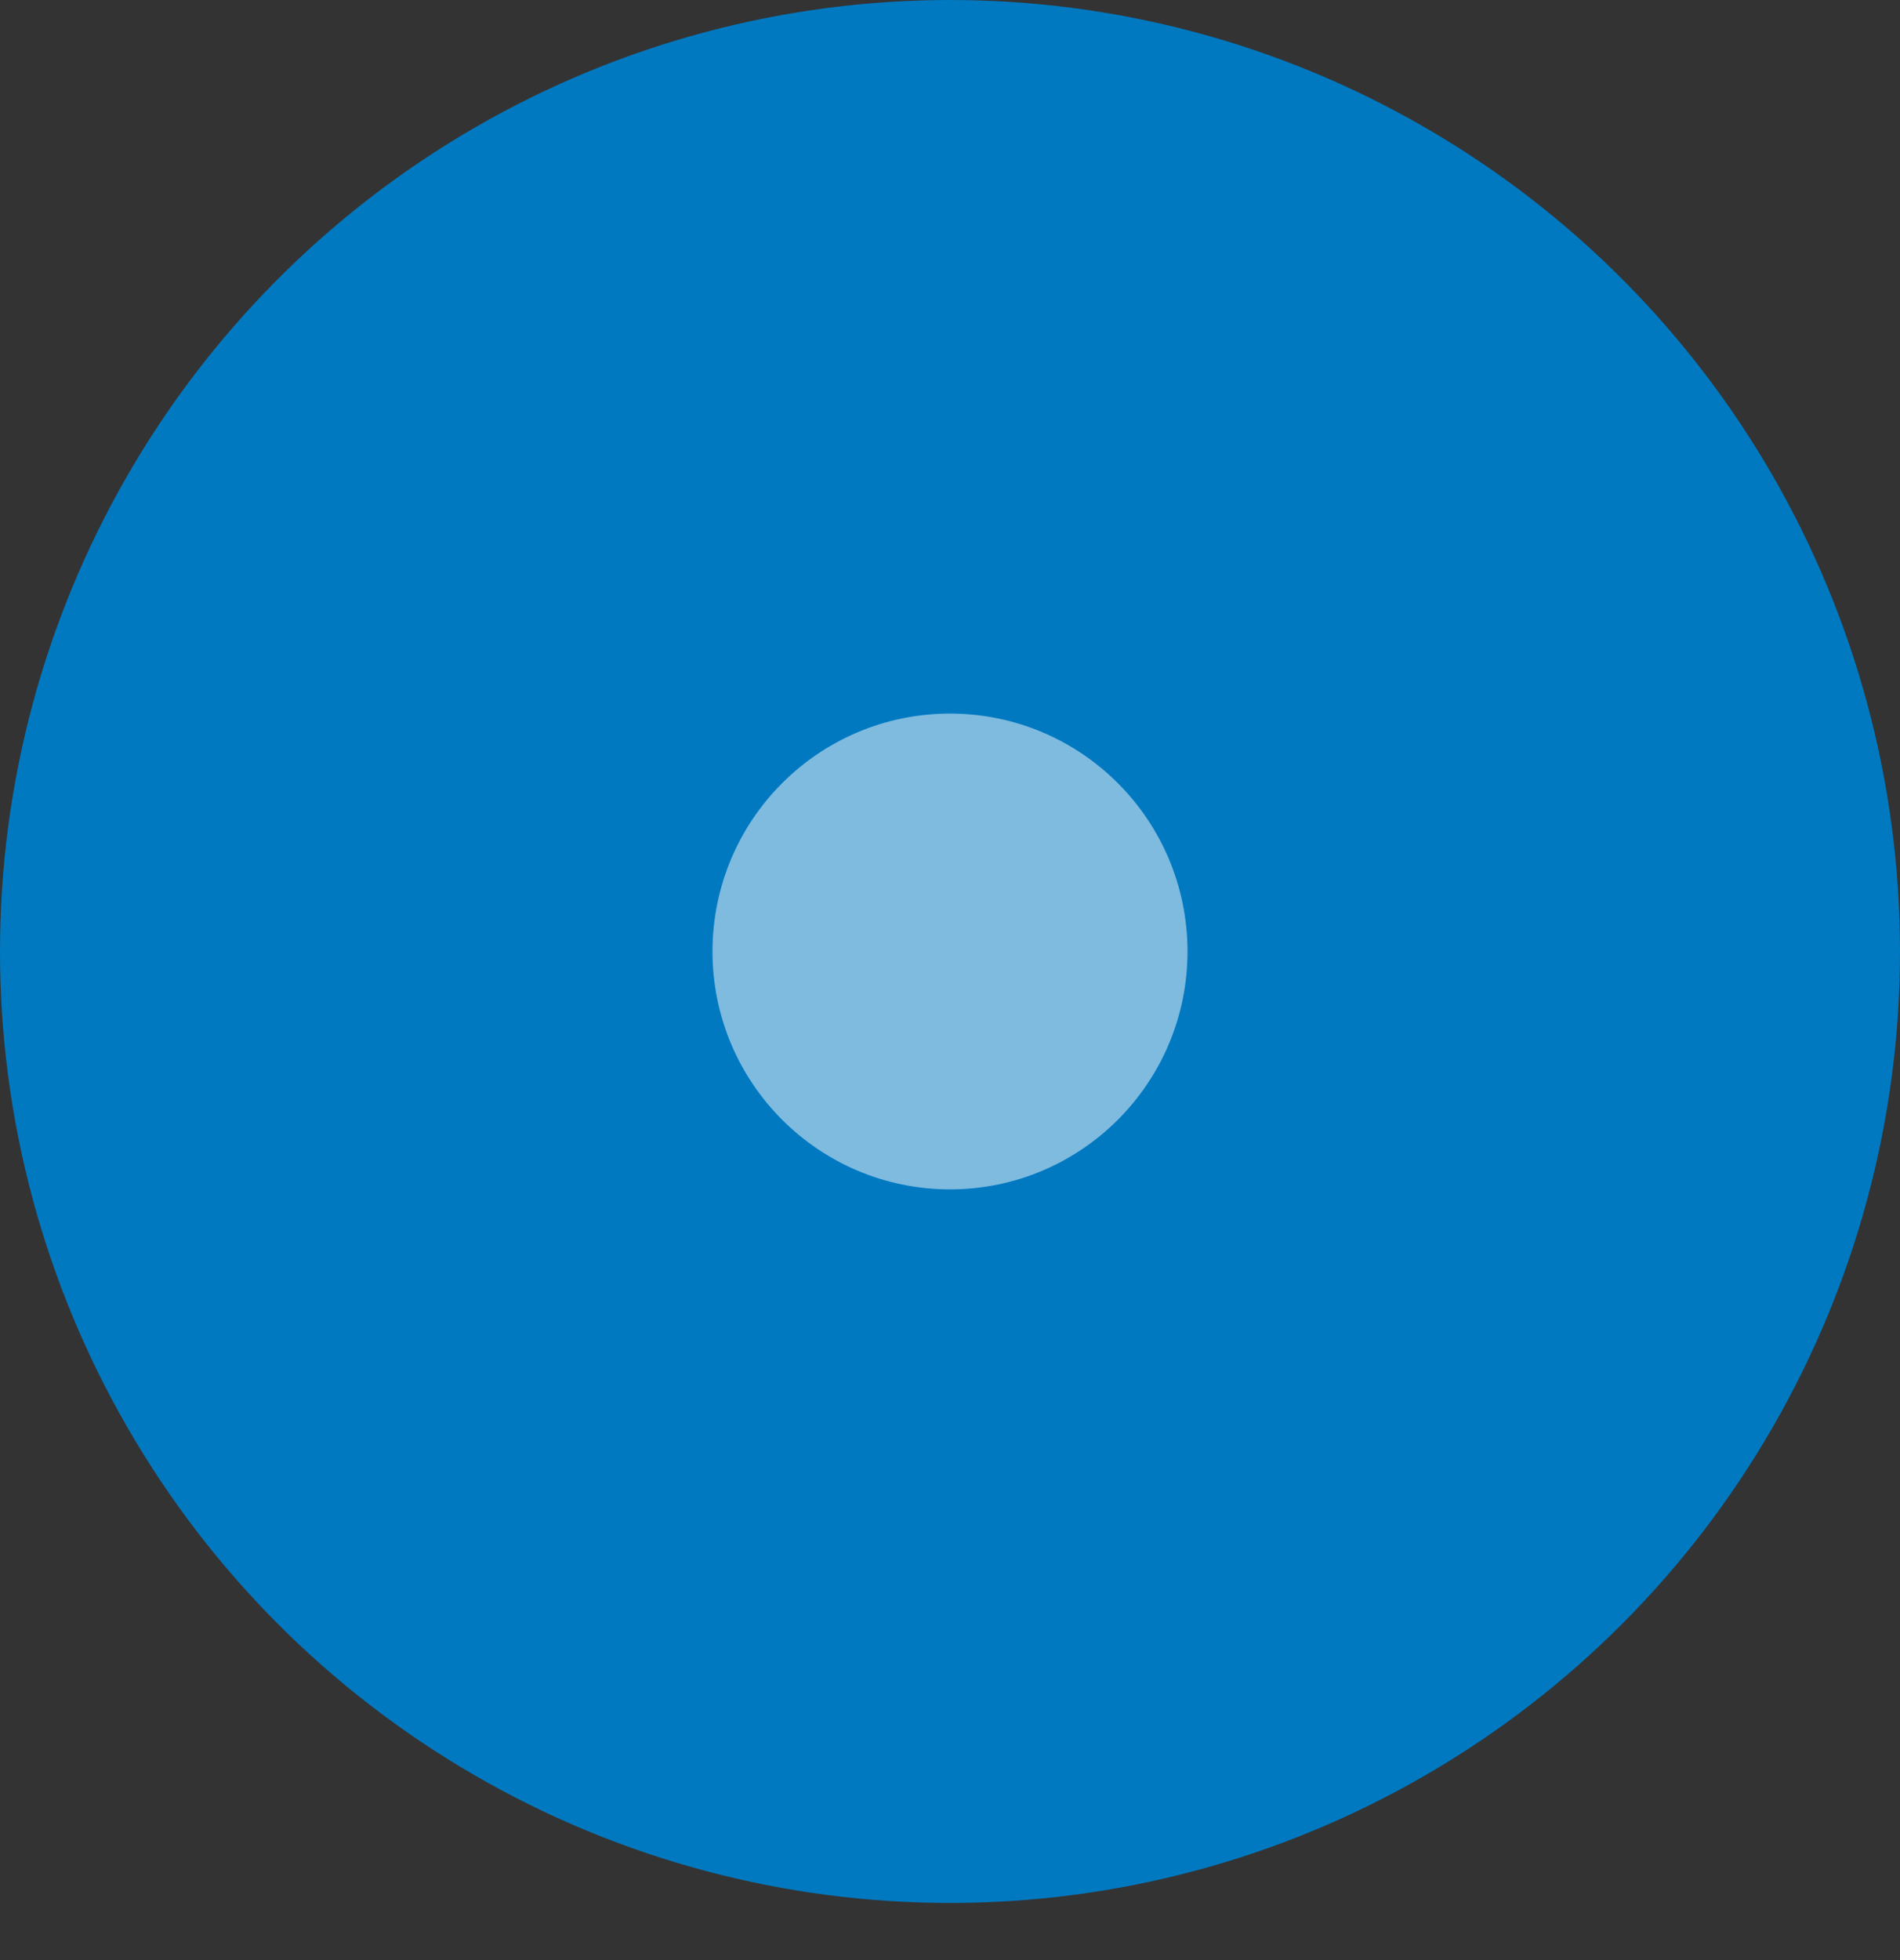
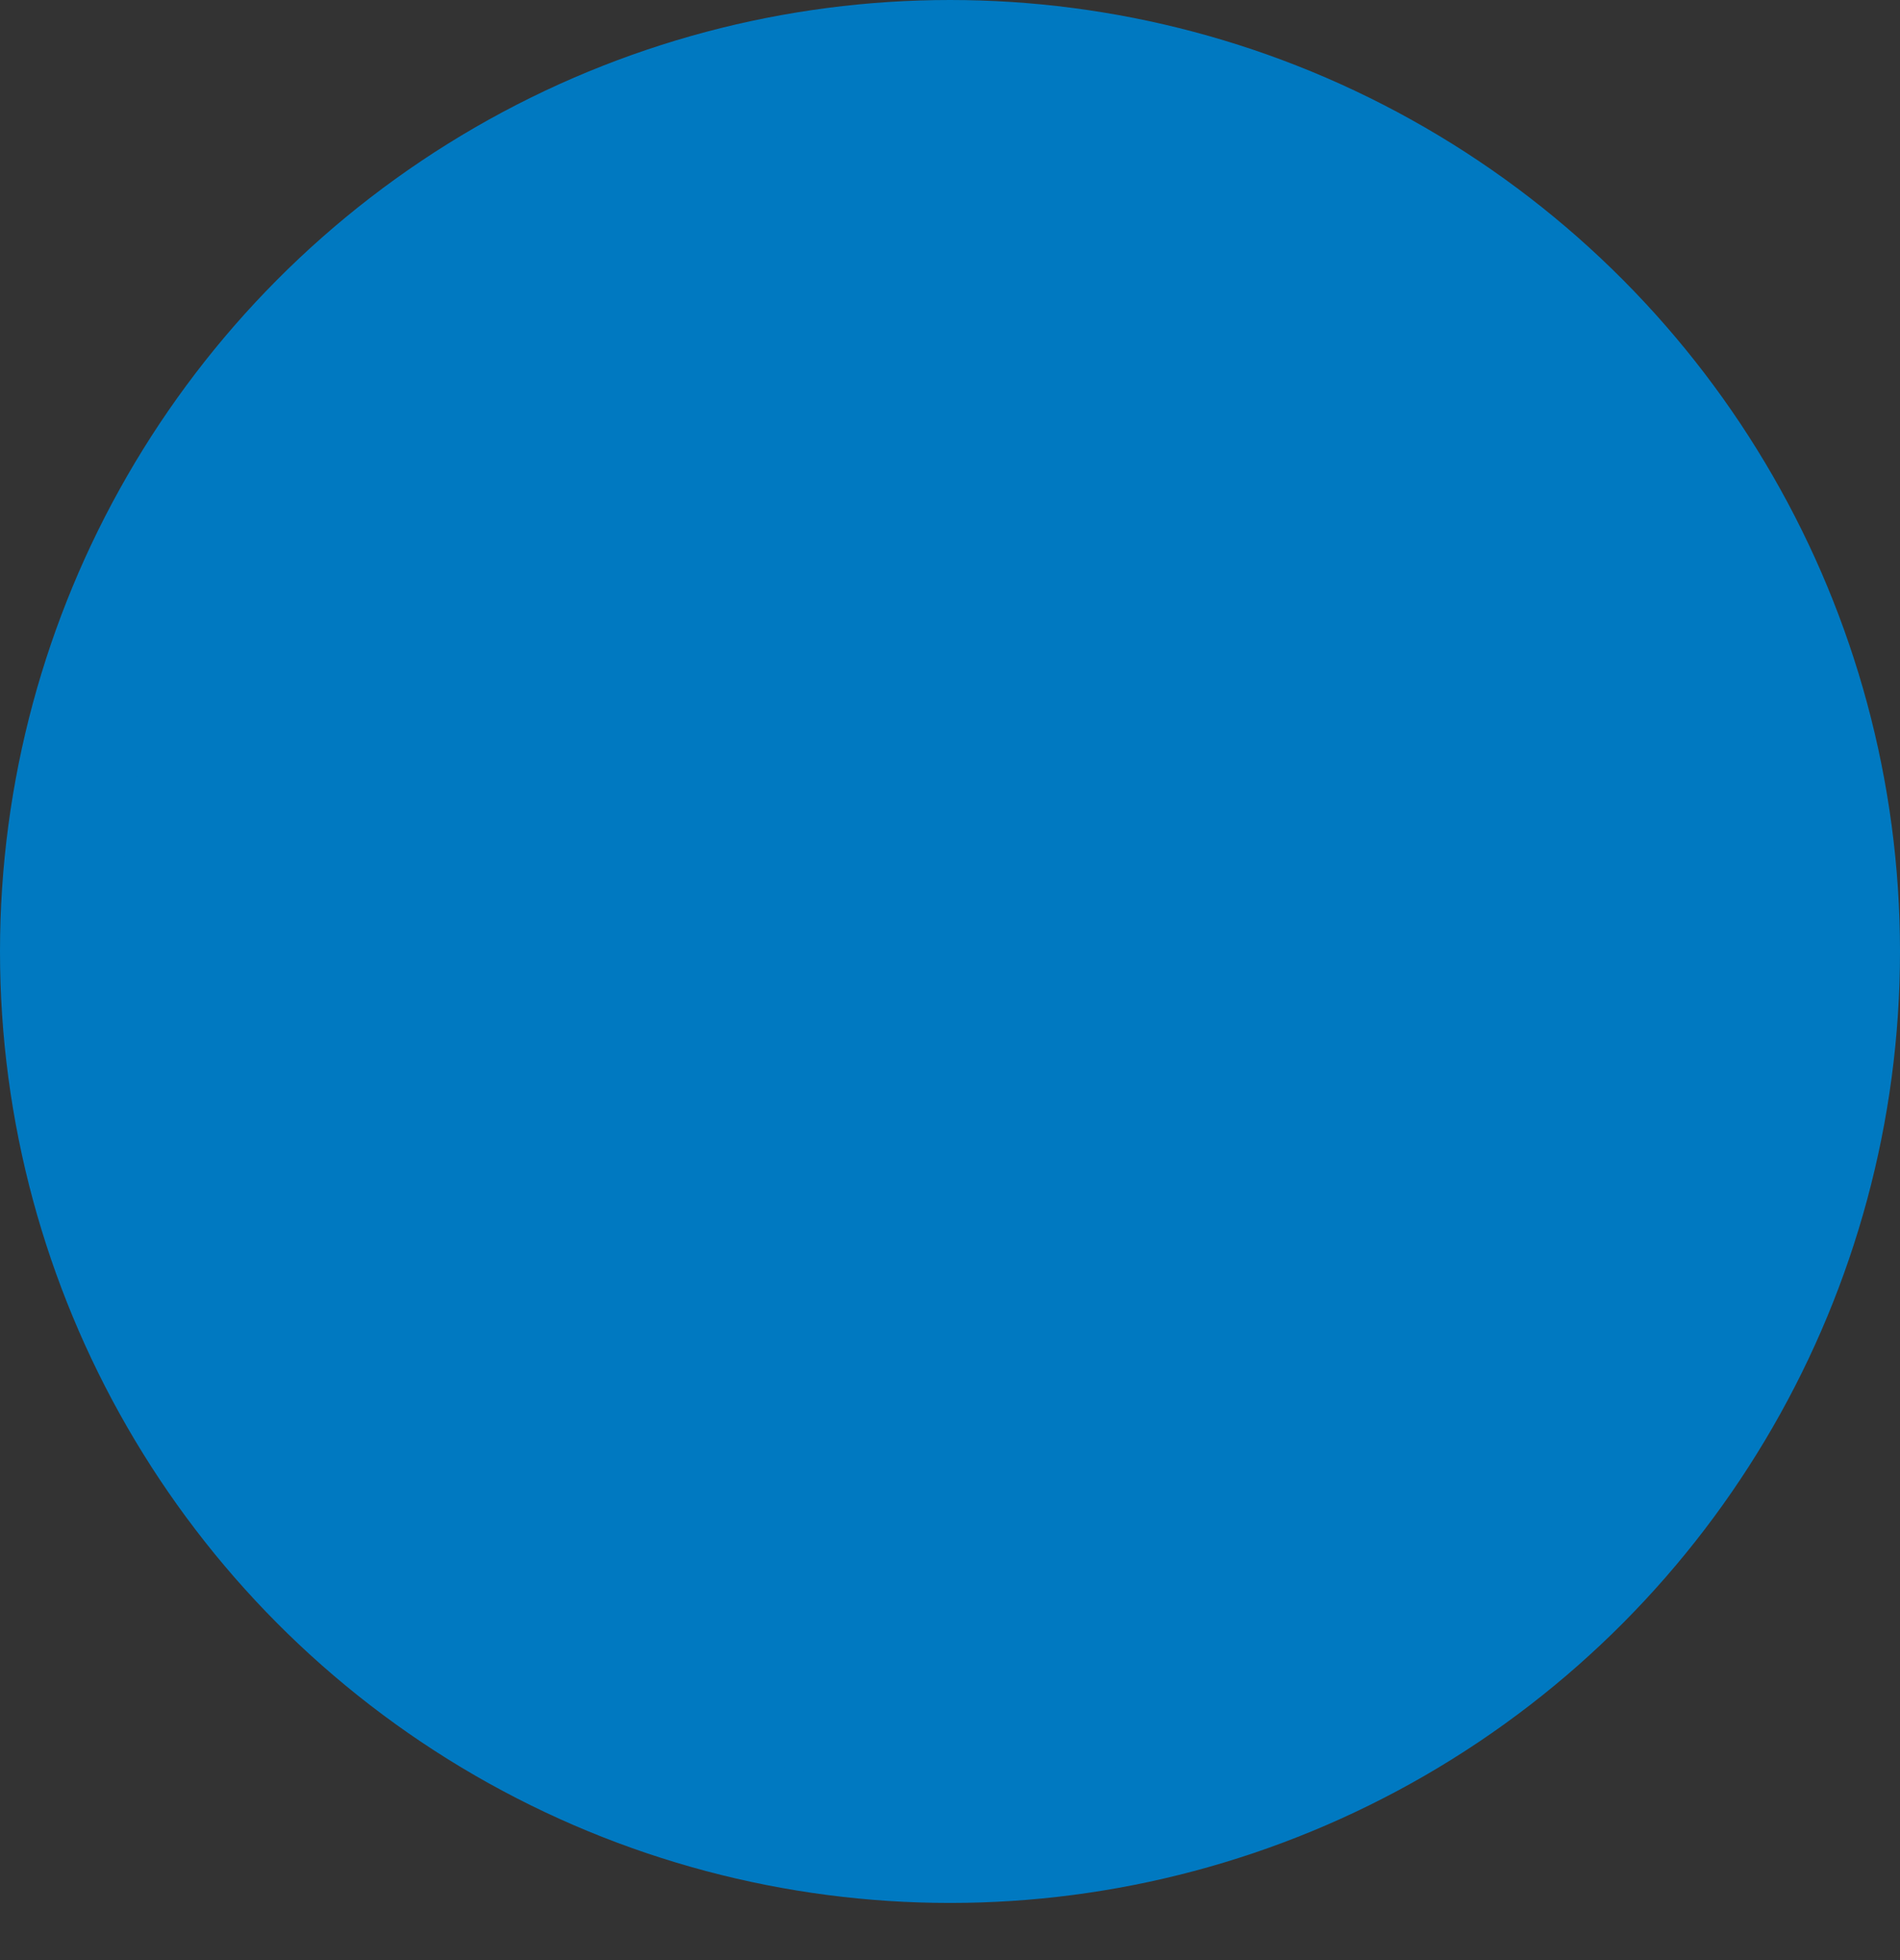
<svg xmlns="http://www.w3.org/2000/svg" width="32px" height="33px" viewBox="0 0 32 33" version="1.1">
  <rect x="0" y="0" width="32" height="33" fill="#333333" stroke="none" />
  <title>Button/Milestone/Not effect</title>
  <desc>Created with Sketch.</desc>
  <g id="Product-list,-page" stroke="none" stroke-width="1" fill="none" fill-rule="evenodd">
    <g id="InnoCloud-product-page" transform="translate(-120, -1500)">
      <g id="Other-products" transform="translate(0, 1400)">
        <g id="Button/Milestone/Not_effect" transform="translate(121, 101)">
          <g id="milestone" transform="translate(0, 0)">
            <ellipse id="椭圆形" stroke="#0079C1" stroke-width="2" fill="#0079C1" cx="15" cy="15.019" rx="15" ry="15.019" />
-             <ellipse id="椭圆形" fill-opacity="0.5" fill="#FEFEFE" cx="15" cy="15.019" rx="4" ry="4.005" />
          </g>
        </g>
      </g>
    </g>
  </g>
</svg>